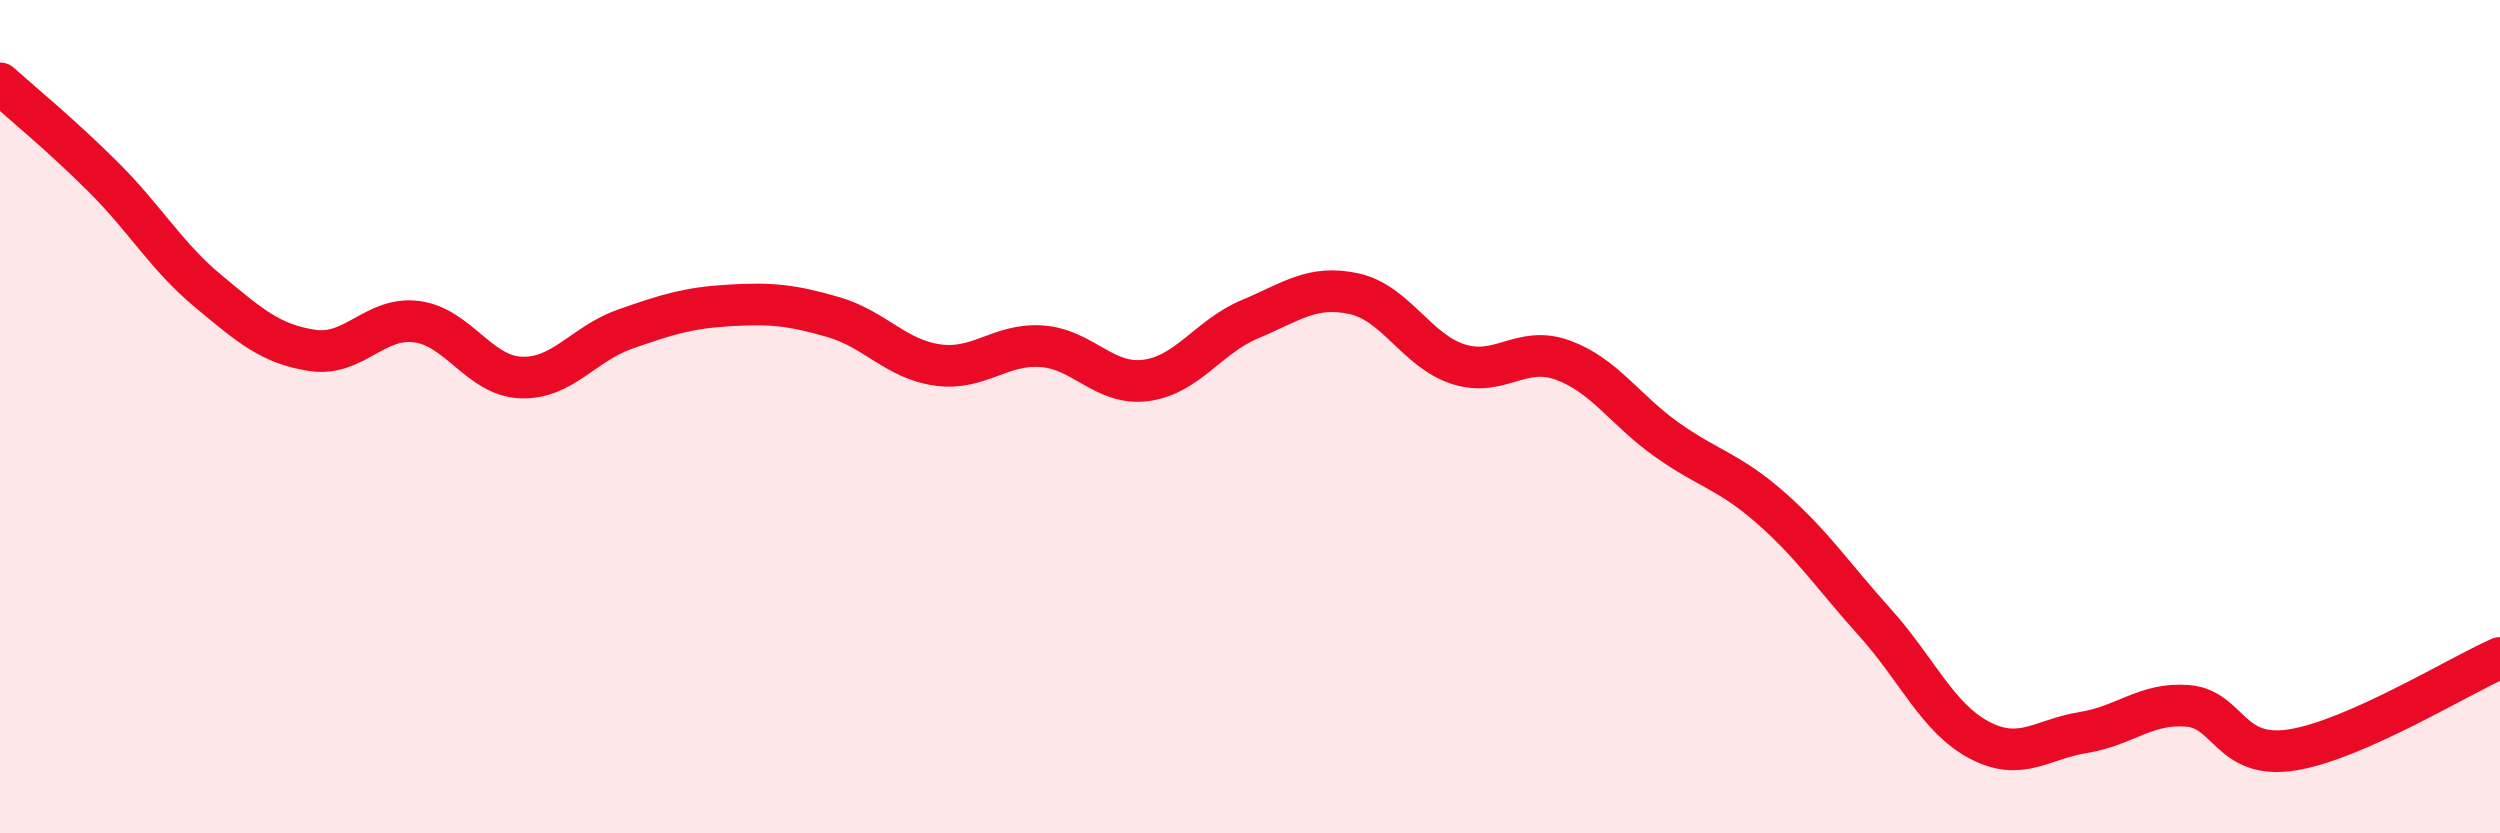
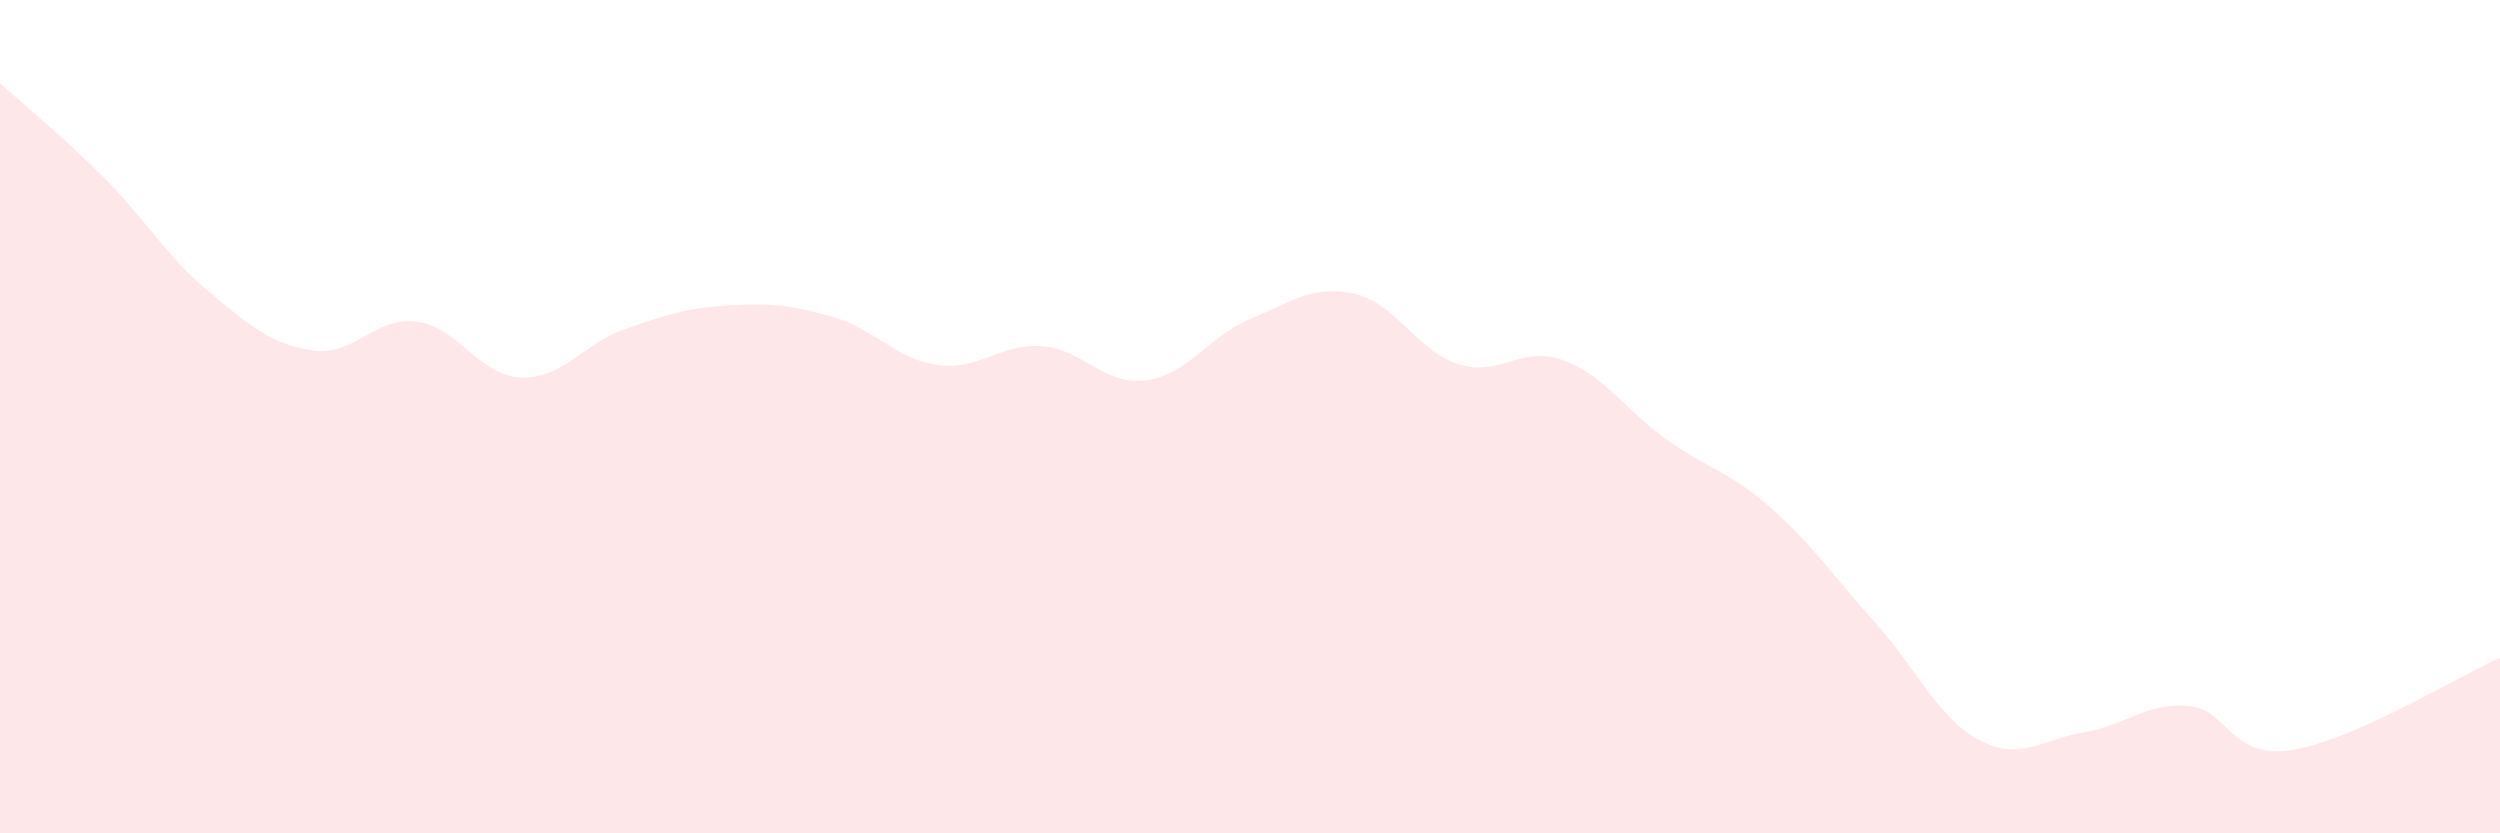
<svg xmlns="http://www.w3.org/2000/svg" width="60" height="20" viewBox="0 0 60 20">
  <path d="M 0,2 C 0.5,2.45 1.5,3.27 2.5,4.27 C 3.5,5.27 4,6.16 5,6.99 C 6,7.82 6.5,8.26 7.5,8.41 C 8.5,8.56 9,7.59 10,7.72 C 11,7.85 11.5,9.02 12.5,9.06 C 13.5,9.1 14,8.25 15,7.9 C 16,7.55 16.5,7.39 17.5,7.33 C 18.5,7.27 19,7.32 20,7.61 C 21,7.9 21.5,8.62 22.5,8.76 C 23.5,8.9 24,8.24 25,8.31 C 26,8.38 26.5,9.26 27.5,9.13 C 28.5,9 29,8.08 30,7.66 C 31,7.24 31.5,6.83 32.5,7.05 C 33.5,7.27 34,8.42 35,8.74 C 36,9.06 36.5,8.28 37.5,8.64 C 38.5,9 39,9.84 40,10.55 C 41,11.26 41.5,11.31 42.5,12.19 C 43.5,13.07 44,13.83 45,14.94 C 46,16.05 46.5,17.23 47.5,17.76 C 48.5,18.29 49,17.74 50,17.58 C 51,17.42 51.5,16.86 52.5,16.94 C 53.5,17.02 53.5,18.23 55,18 C 56.5,17.77 59,16.23 60,15.79L60 20L0 20Z" fill="#EB0A25" opacity="0.1" stroke-linecap="round" stroke-linejoin="round" />
-   <path d="M 0,2 C 0.5,2.45 1.5,3.27 2.5,4.27 C 3.5,5.27 4,6.16 5,6.99 C 6,7.82 6.5,8.26 7.5,8.41 C 8.5,8.56 9,7.59 10,7.72 C 11,7.85 11.5,9.02 12.5,9.06 C 13.5,9.1 14,8.25 15,7.9 C 16,7.55 16.5,7.39 17.5,7.33 C 18.5,7.27 19,7.32 20,7.61 C 21,7.9 21.5,8.62 22.5,8.76 C 23.5,8.9 24,8.24 25,8.31 C 26,8.38 26.5,9.26 27.5,9.13 C 28.5,9 29,8.08 30,7.66 C 31,7.24 31.5,6.83 32.5,7.05 C 33.5,7.27 34,8.42 35,8.74 C 36,9.06 36.5,8.28 37.5,8.64 C 38.5,9 39,9.84 40,10.55 C 41,11.26 41.5,11.31 42.5,12.19 C 43.5,13.07 44,13.83 45,14.94 C 46,16.05 46.5,17.23 47.5,17.76 C 48.5,18.29 49,17.74 50,17.58 C 51,17.42 51.5,16.86 52.5,16.94 C 53.5,17.02 53.5,18.23 55,18 C 56.5,17.77 59,16.23 60,15.79" stroke="#EB0A25" stroke-width="1" fill="none" stroke-linecap="round" stroke-linejoin="round" />
</svg>